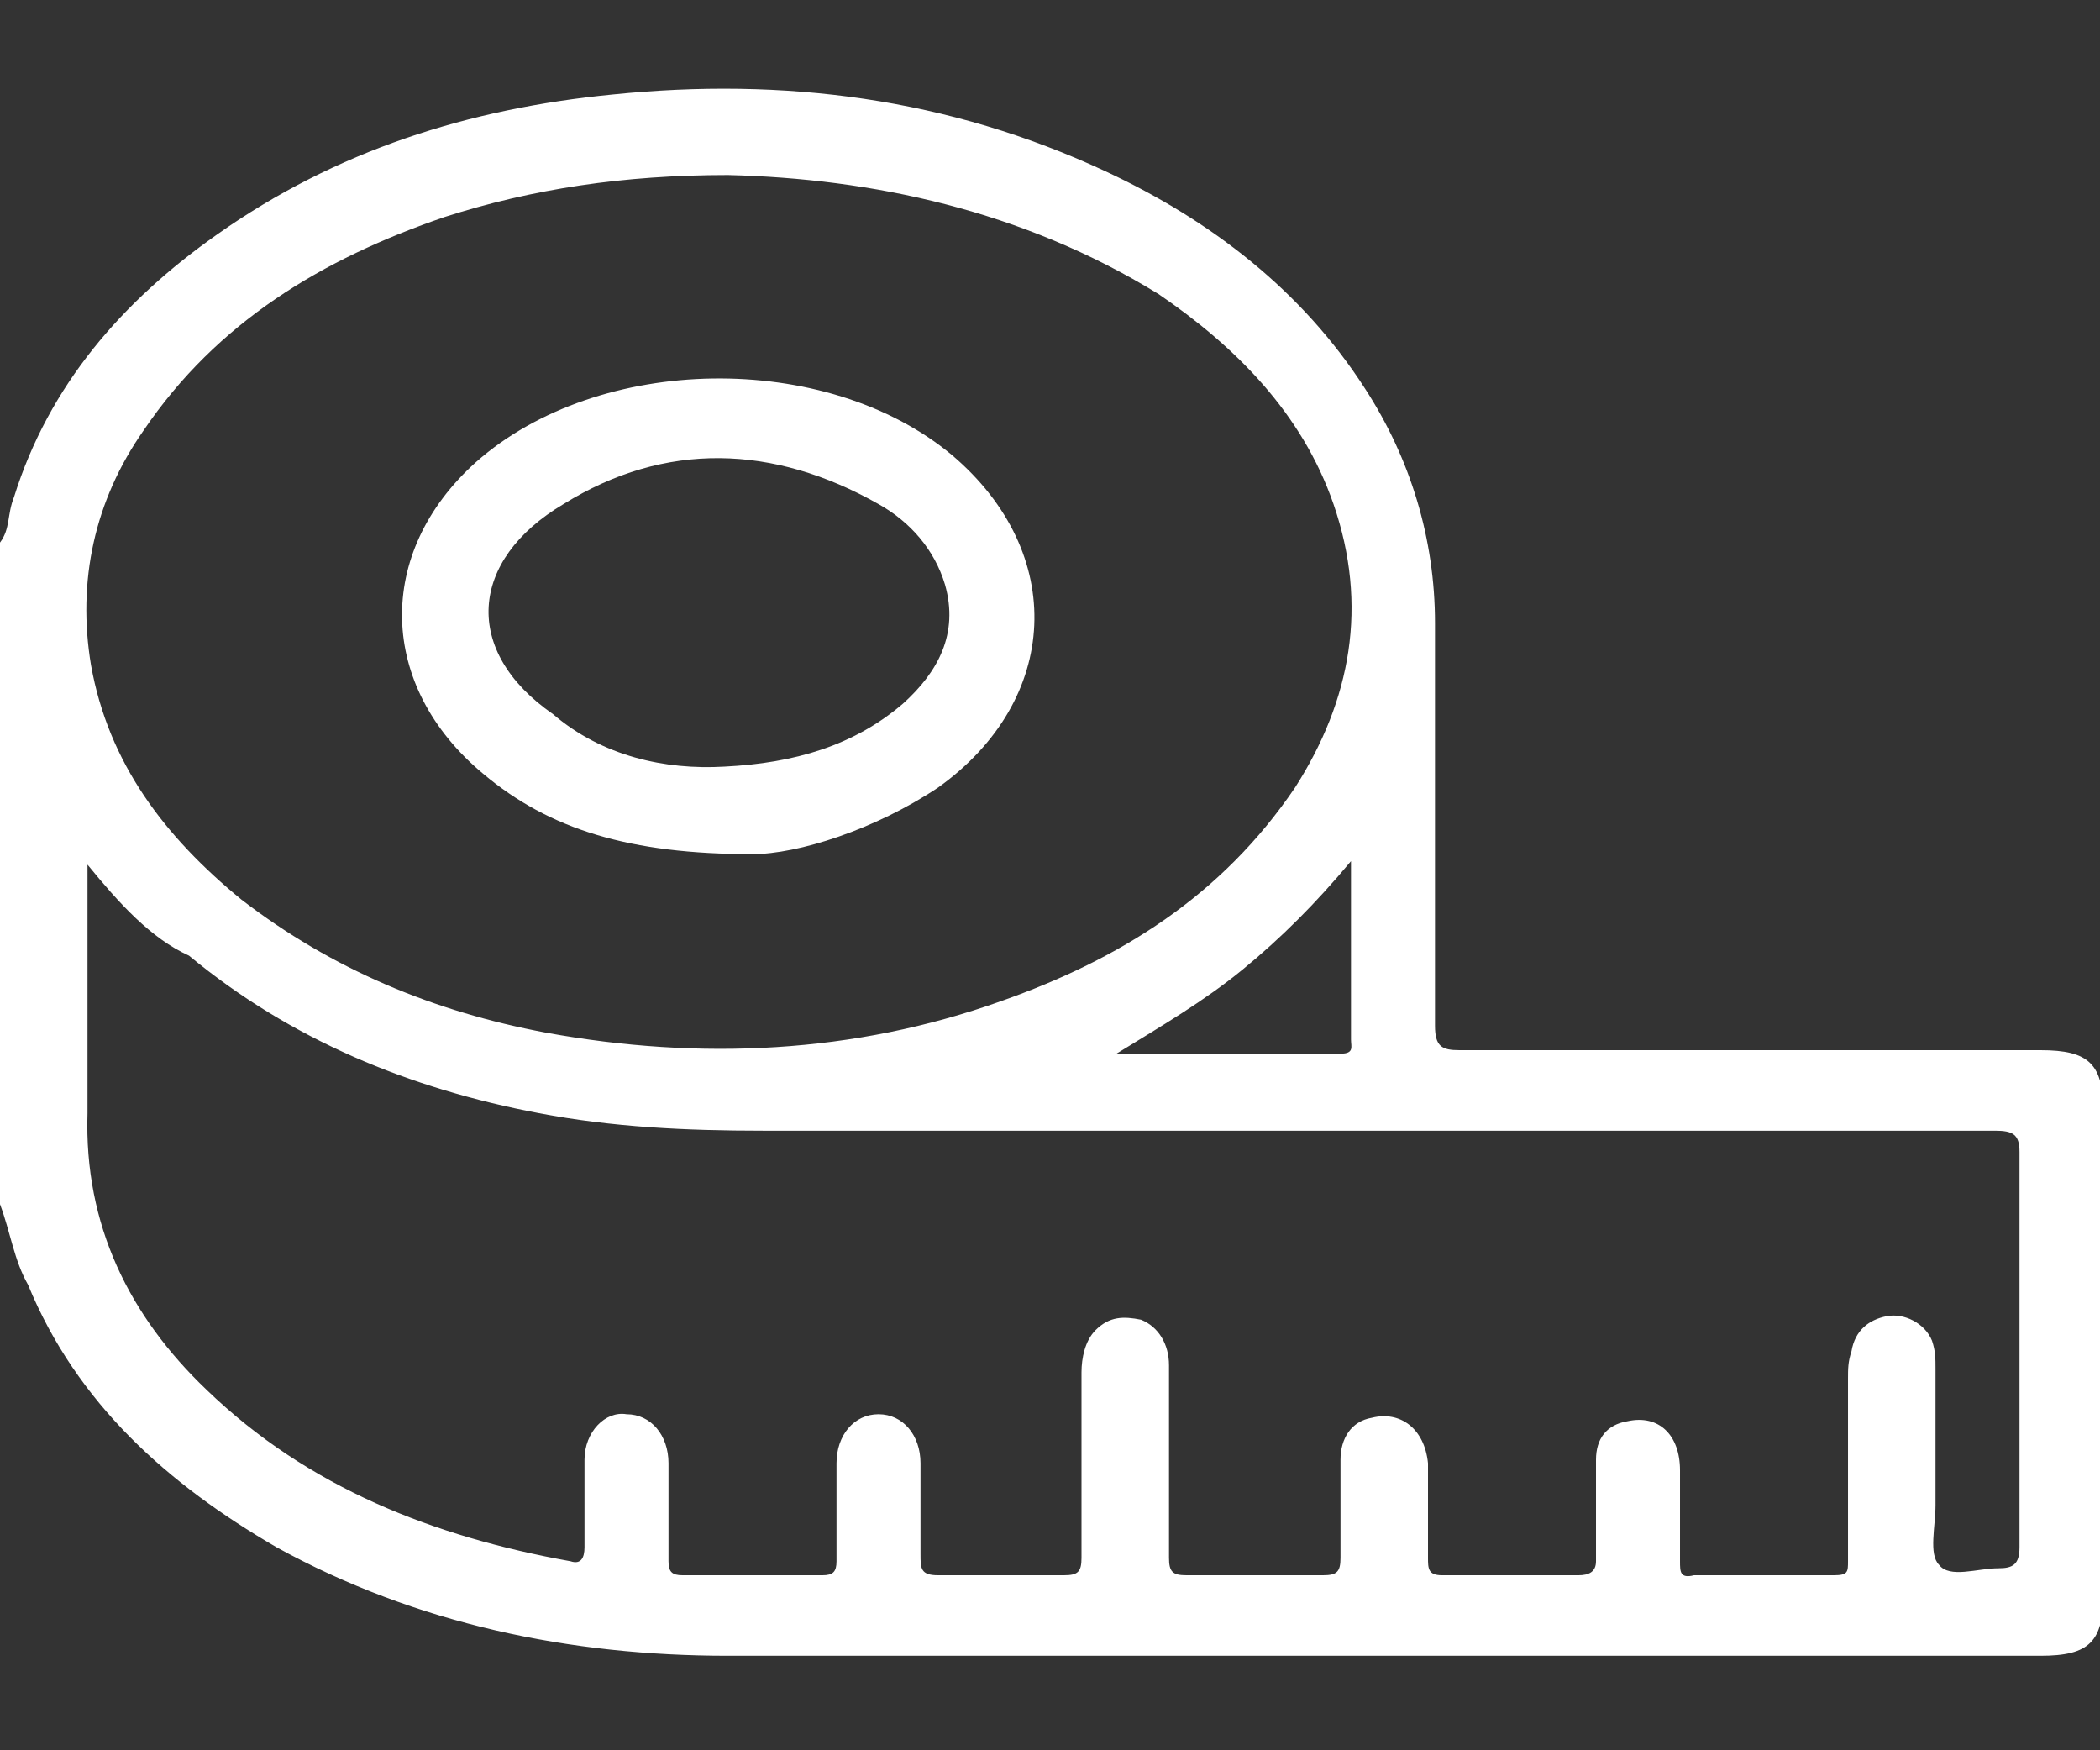
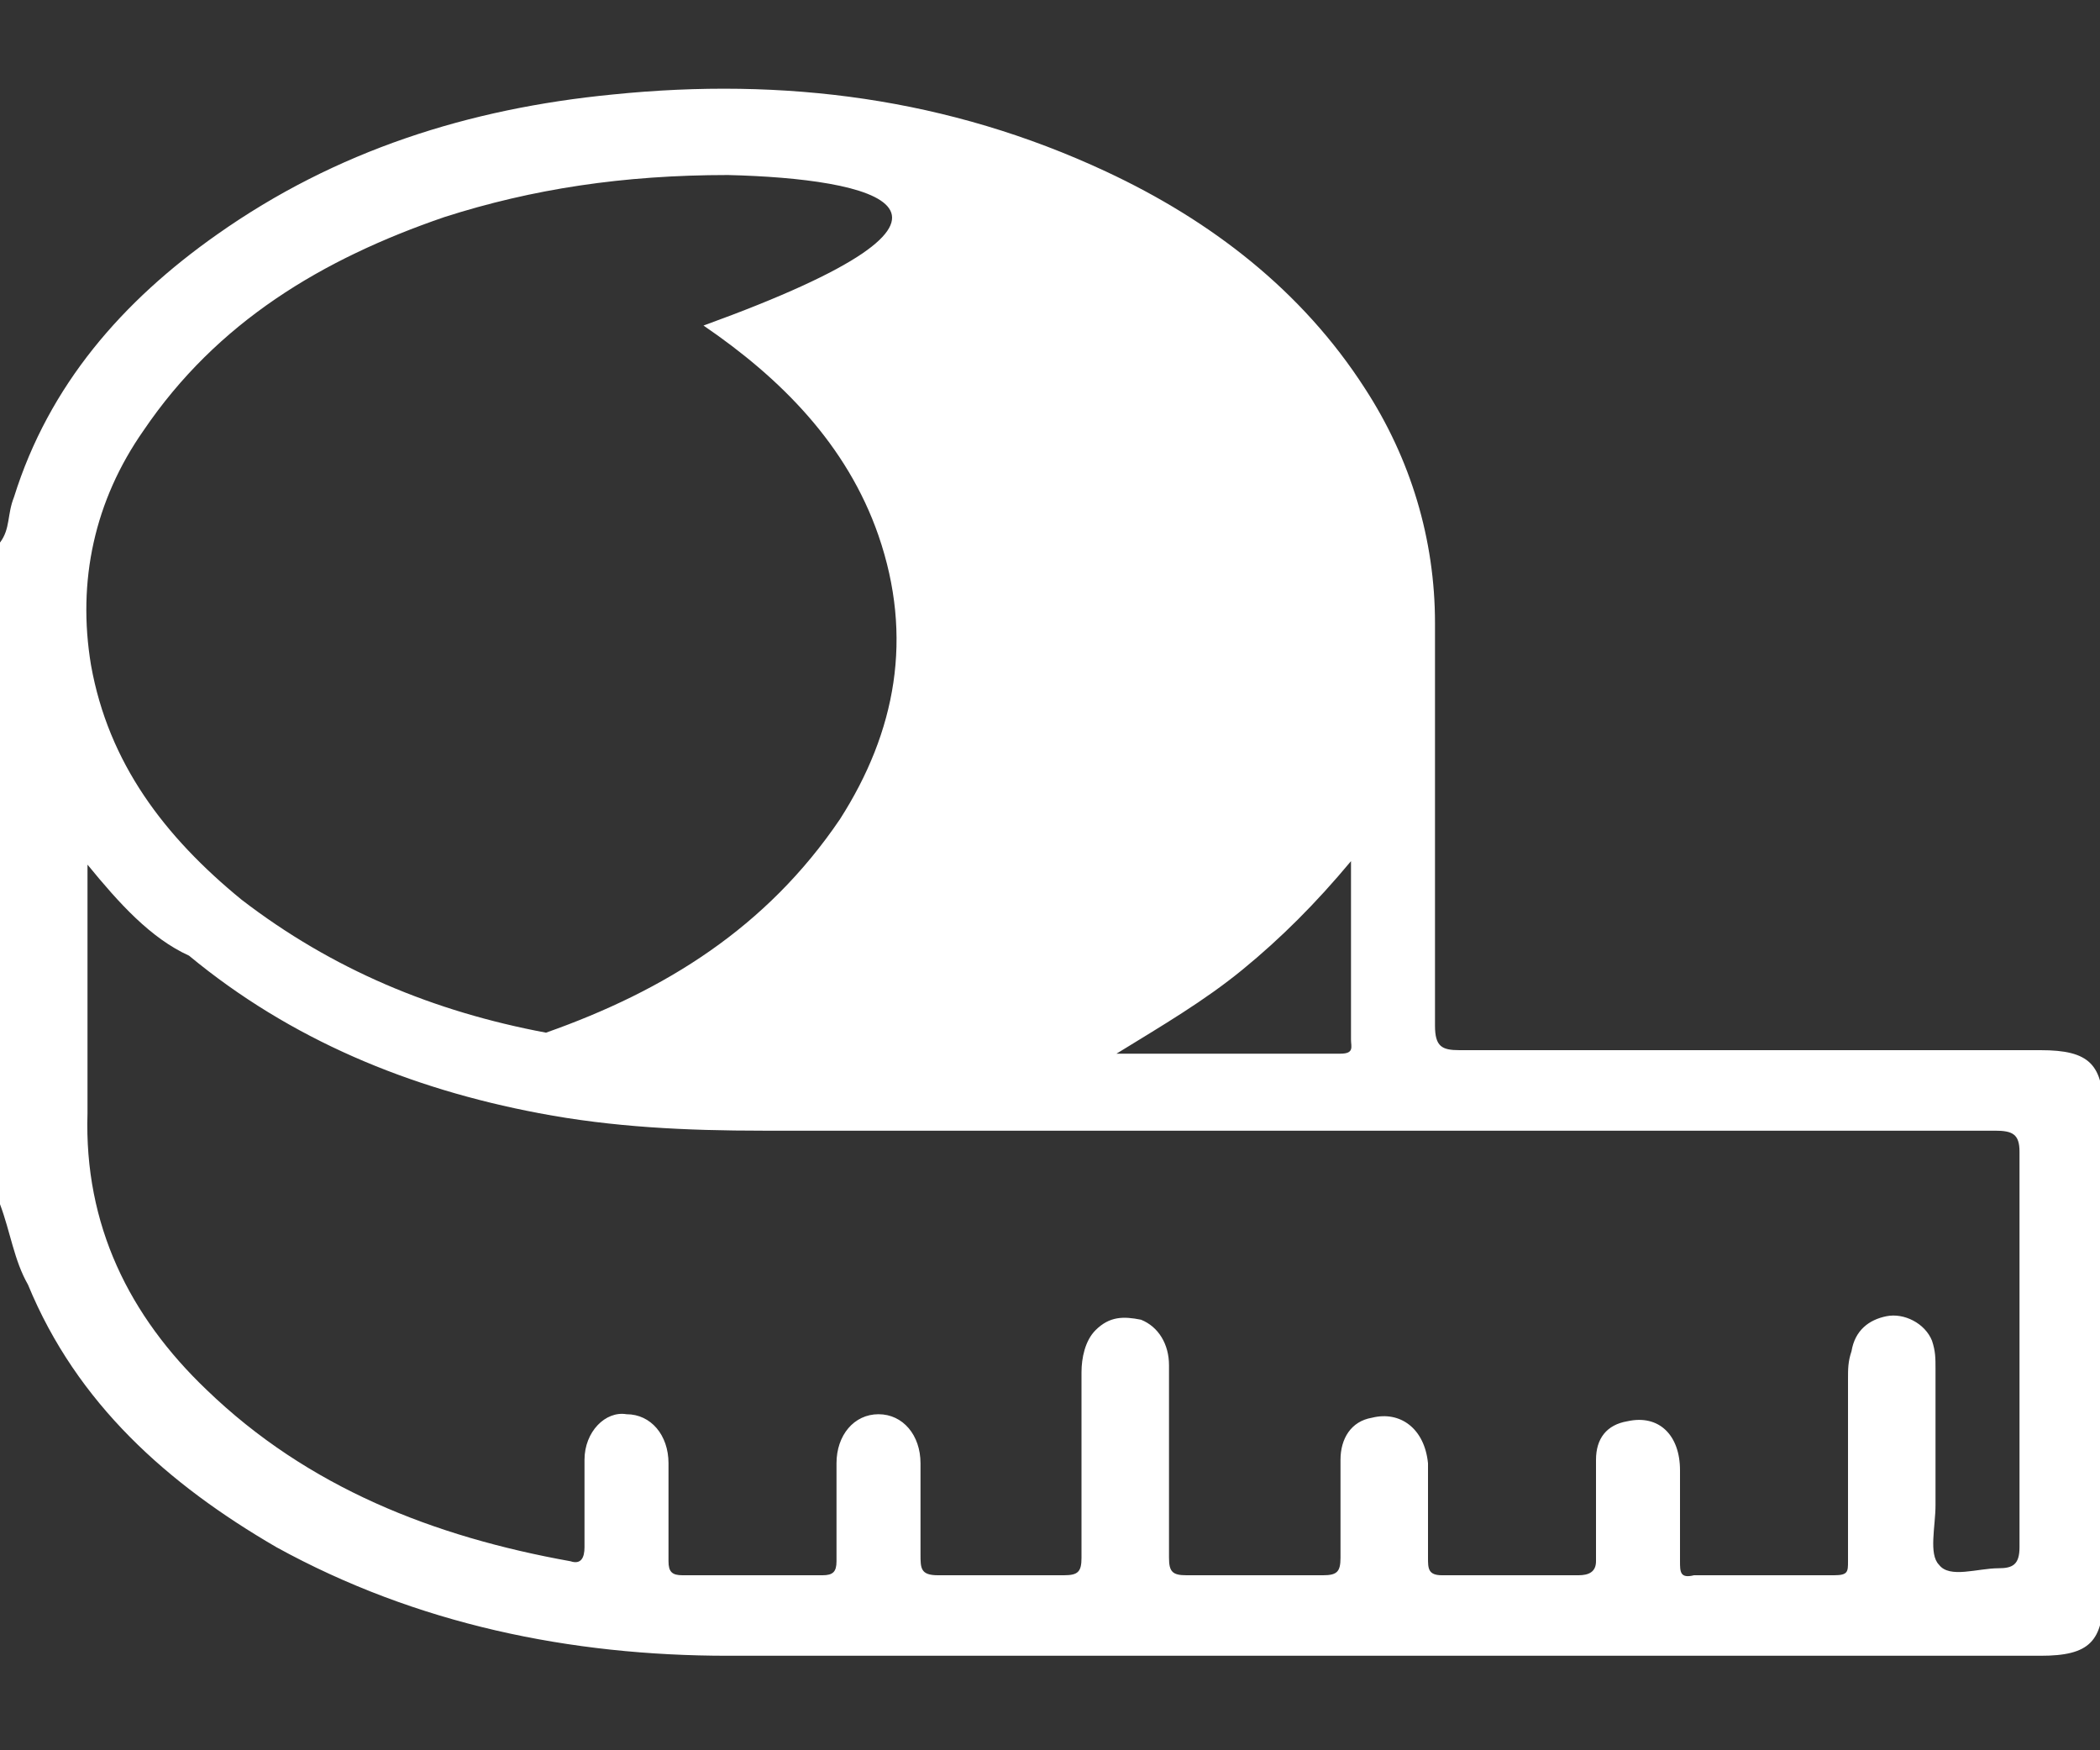
<svg xmlns="http://www.w3.org/2000/svg" version="1.0" id="圖層_1" x="0px" y="0px" width="60px" height="50px" viewBox="0 0 60 50" style="enable-background:new 0 0 60 50;" xml:space="preserve">
  <rect x="0" y="0" width="60" height="50" fill="#333333" stroke="none" />
  <style type="text/css">

	.st0{fill:#FFFFFF;}

</style>
  <g>
-     <path class="st0" d="M0,15.5c0.3-0.4,0.2-0.8,0.4-1.3c1-3.2,3.1-5.6,5.8-7.5c3.4-2.4,7.2-3.6,11.3-4c4.9-0.5,9.6,0.1,14.1,2.2   c3,1.4,5.6,3.4,7.4,6.2c1.3,2,2,4.3,2,6.7c0,3.8,0,7.7,0,11.5c0,0.6,0.2,0.7,0.7,0.7c5.5,0,11.1,0,16.6,0c1.4,0,1.8,0.4,1.8,1.8   c0,4.6,0,9.1,0,13.7c0,1.4-0.4,1.8-1.8,1.8c-12.5,0-25,0-37.5,0c-4.5,0-8.9-0.9-12.9-3.1c-3.1-1.8-5.7-4.1-7.1-7.5   C0.4,36,0.3,35.2,0,34.4C0,28.1,0,21.8,0,15.5z M2.5,24.7c0,0.3,0,0.5,0,0.7c0,2.1,0,4.3,0,6.4c-0.1,3.2,1.2,5.8,3.4,7.9   c2.9,2.8,6.5,4.2,10.4,4.9c0.3,0.1,0.4-0.1,0.4-0.4c0-0.8,0-1.6,0-2.5c0-0.8,0.6-1.4,1.2-1.3c0.7,0,1.2,0.6,1.2,1.4   c0,0.9,0,1.8,0,2.8c0,0.3,0.1,0.4,0.4,0.4c1.3,0,2.7,0,4,0c0.3,0,0.4-0.1,0.4-0.4c0-0.9,0-1.8,0-2.8c0-0.8,0.5-1.4,1.2-1.4   c0.7,0,1.2,0.6,1.2,1.4c0,0.9,0,1.7,0,2.6c0,0.4,0,0.6,0.5,0.6c1.2,0,2.4,0,3.6,0c0.4,0,0.5-0.1,0.5-0.5c0-1.8,0-3.5,0-5.3   c0-0.4,0.1-0.9,0.4-1.2c0.4-0.4,0.8-0.4,1.3-0.3c0.5,0.2,0.8,0.7,0.8,1.3c0,1.8,0,3.7,0,5.5c0,0.4,0.1,0.5,0.5,0.5   c1.3,0,2.6,0,3.9,0c0.4,0,0.5-0.1,0.5-0.5c0-0.9,0-1.8,0-2.8c0-0.6,0.3-1.1,0.9-1.2c0.8-0.2,1.5,0.3,1.6,1.3c0,0.9,0,1.8,0,2.7   c0,0.3,0,0.5,0.4,0.5c1.3,0,2.6,0,3.9,0c0.3,0,0.5-0.1,0.5-0.4c0-1,0-1.9,0-2.9c0-0.6,0.3-1,0.9-1.1c0.9-0.2,1.5,0.4,1.5,1.4   c0,0.9,0,1.8,0,2.6c0,0.3,0,0.5,0.4,0.4c1.3,0,2.7,0,4,0c0.4,0,0.4-0.1,0.4-0.4c0-1.7,0-3.4,0-5.2c0-0.3,0-0.5,0.1-0.8   c0.1-0.6,0.5-0.9,1-1c0.5-0.1,1.1,0.2,1.3,0.7c0.1,0.3,0.1,0.5,0.1,0.8c0,1.3,0,2.6,0,3.9c0,0.6-0.2,1.4,0.1,1.7   c0.3,0.4,1.1,0.1,1.7,0.1c0.4,0,0.6-0.1,0.6-0.6c0-3.8,0-7.5,0-11.3c0-0.5-0.2-0.6-0.7-0.6c-11.7,0-23.4,0-35.2,0   c-2.2,0-4.3-0.1-6.4-0.5c-3.7-0.7-7.1-2.1-10-4.5C4.3,26.8,3.4,25.8,2.5,24.7z M20.8,5c-3,0-5.6,0.4-8.1,1.2   c-3.5,1.2-6.5,3-8.6,6.1c-1.4,2-1.9,4.3-1.5,6.7c0.5,2.8,2.1,4.9,4.3,6.7c2.6,2,5.5,3.2,8.7,3.8c4.4,0.8,8.8,0.6,13-0.9   c3.4-1.2,6.3-3,8.4-6.1c1.6-2.5,2.1-5.2,1.1-8.1c-0.9-2.6-2.8-4.5-5-6C29.2,6,24.9,5.1,20.8,5z M38.6,24.6c-1,1.2-2,2.2-3.1,3.1   c-1.1,0.9-2.3,1.6-3.6,2.4c0.1,0,0.3,0,0.4,0c2,0,4,0,6,0c0.4,0,0.3-0.2,0.3-0.4C38.6,28,38.6,26.4,38.6,24.6z" />
-     <path class="st0" d="M21.5,24.4c-3.5,0-5.8-0.7-7.7-2.3c-3-2.5-3.1-6.3-0.2-8.9c3.5-3.1,10-3.2,13.6-0.2c3.3,2.8,3.1,7-0.4,9.5   C25,23.7,22.8,24.4,21.5,24.4z M20.7,21.9c2-0.1,3.7-0.6,5.1-1.8c1-0.9,1.6-2,1.2-3.4c-0.3-1-1-1.8-1.9-2.3c-3-1.7-6.1-1.8-9,0   c-2.7,1.6-2.9,4.2-0.3,6C17.2,21.6,19,22,20.7,21.9z" />
+     <path class="st0" d="M0,15.5c0.3-0.4,0.2-0.8,0.4-1.3c1-3.2,3.1-5.6,5.8-7.5c3.4-2.4,7.2-3.6,11.3-4c4.9-0.5,9.6,0.1,14.1,2.2   c3,1.4,5.6,3.4,7.4,6.2c1.3,2,2,4.3,2,6.7c0,3.8,0,7.7,0,11.5c0,0.6,0.2,0.7,0.7,0.7c5.5,0,11.1,0,16.6,0c1.4,0,1.8,0.4,1.8,1.8   c0,4.6,0,9.1,0,13.7c0,1.4-0.4,1.8-1.8,1.8c-12.5,0-25,0-37.5,0c-4.5,0-8.9-0.9-12.9-3.1c-3.1-1.8-5.7-4.1-7.1-7.5   C0.4,36,0.3,35.2,0,34.4C0,28.1,0,21.8,0,15.5z M2.5,24.7c0,0.3,0,0.5,0,0.7c0,2.1,0,4.3,0,6.4c-0.1,3.2,1.2,5.8,3.4,7.9   c2.9,2.8,6.5,4.2,10.4,4.9c0.3,0.1,0.4-0.1,0.4-0.4c0-0.8,0-1.6,0-2.5c0-0.8,0.6-1.4,1.2-1.3c0.7,0,1.2,0.6,1.2,1.4   c0,0.9,0,1.8,0,2.8c0,0.3,0.1,0.4,0.4,0.4c1.3,0,2.7,0,4,0c0.3,0,0.4-0.1,0.4-0.4c0-0.9,0-1.8,0-2.8c0-0.8,0.5-1.4,1.2-1.4   c0.7,0,1.2,0.6,1.2,1.4c0,0.9,0,1.7,0,2.6c0,0.4,0,0.6,0.5,0.6c1.2,0,2.4,0,3.6,0c0.4,0,0.5-0.1,0.5-0.5c0-1.8,0-3.5,0-5.3   c0-0.4,0.1-0.9,0.4-1.2c0.4-0.4,0.8-0.4,1.3-0.3c0.5,0.2,0.8,0.7,0.8,1.3c0,1.8,0,3.7,0,5.5c0,0.4,0.1,0.5,0.5,0.5   c1.3,0,2.6,0,3.9,0c0.4,0,0.5-0.1,0.5-0.5c0-0.9,0-1.8,0-2.8c0-0.6,0.3-1.1,0.9-1.2c0.8-0.2,1.5,0.3,1.6,1.3c0,0.9,0,1.8,0,2.7   c0,0.3,0,0.5,0.4,0.5c1.3,0,2.6,0,3.9,0c0.3,0,0.5-0.1,0.5-0.4c0-1,0-1.9,0-2.9c0-0.6,0.3-1,0.9-1.1c0.9-0.2,1.5,0.4,1.5,1.4   c0,0.9,0,1.8,0,2.6c0,0.3,0,0.5,0.4,0.4c1.3,0,2.7,0,4,0c0.4,0,0.4-0.1,0.4-0.4c0-1.7,0-3.4,0-5.2c0-0.3,0-0.5,0.1-0.8   c0.1-0.6,0.5-0.9,1-1c0.5-0.1,1.1,0.2,1.3,0.7c0.1,0.3,0.1,0.5,0.1,0.8c0,1.3,0,2.6,0,3.9c0,0.6-0.2,1.4,0.1,1.7   c0.3,0.4,1.1,0.1,1.7,0.1c0.4,0,0.6-0.1,0.6-0.6c0-3.8,0-7.5,0-11.3c0-0.5-0.2-0.6-0.7-0.6c-11.7,0-23.4,0-35.2,0   c-2.2,0-4.3-0.1-6.4-0.5c-3.7-0.7-7.1-2.1-10-4.5C4.3,26.8,3.4,25.8,2.5,24.7z M20.8,5c-3,0-5.6,0.4-8.1,1.2   c-3.5,1.2-6.5,3-8.6,6.1c-1.4,2-1.9,4.3-1.5,6.7c0.5,2.8,2.1,4.9,4.3,6.7c2.6,2,5.5,3.2,8.7,3.8c3.4-1.2,6.3-3,8.4-6.1c1.6-2.5,2.1-5.2,1.1-8.1c-0.9-2.6-2.8-4.5-5-6C29.2,6,24.9,5.1,20.8,5z M38.6,24.6c-1,1.2-2,2.2-3.1,3.1   c-1.1,0.9-2.3,1.6-3.6,2.4c0.1,0,0.3,0,0.4,0c2,0,4,0,6,0c0.4,0,0.3-0.2,0.3-0.4C38.6,28,38.6,26.4,38.6,24.6z" />
  </g>
</svg>